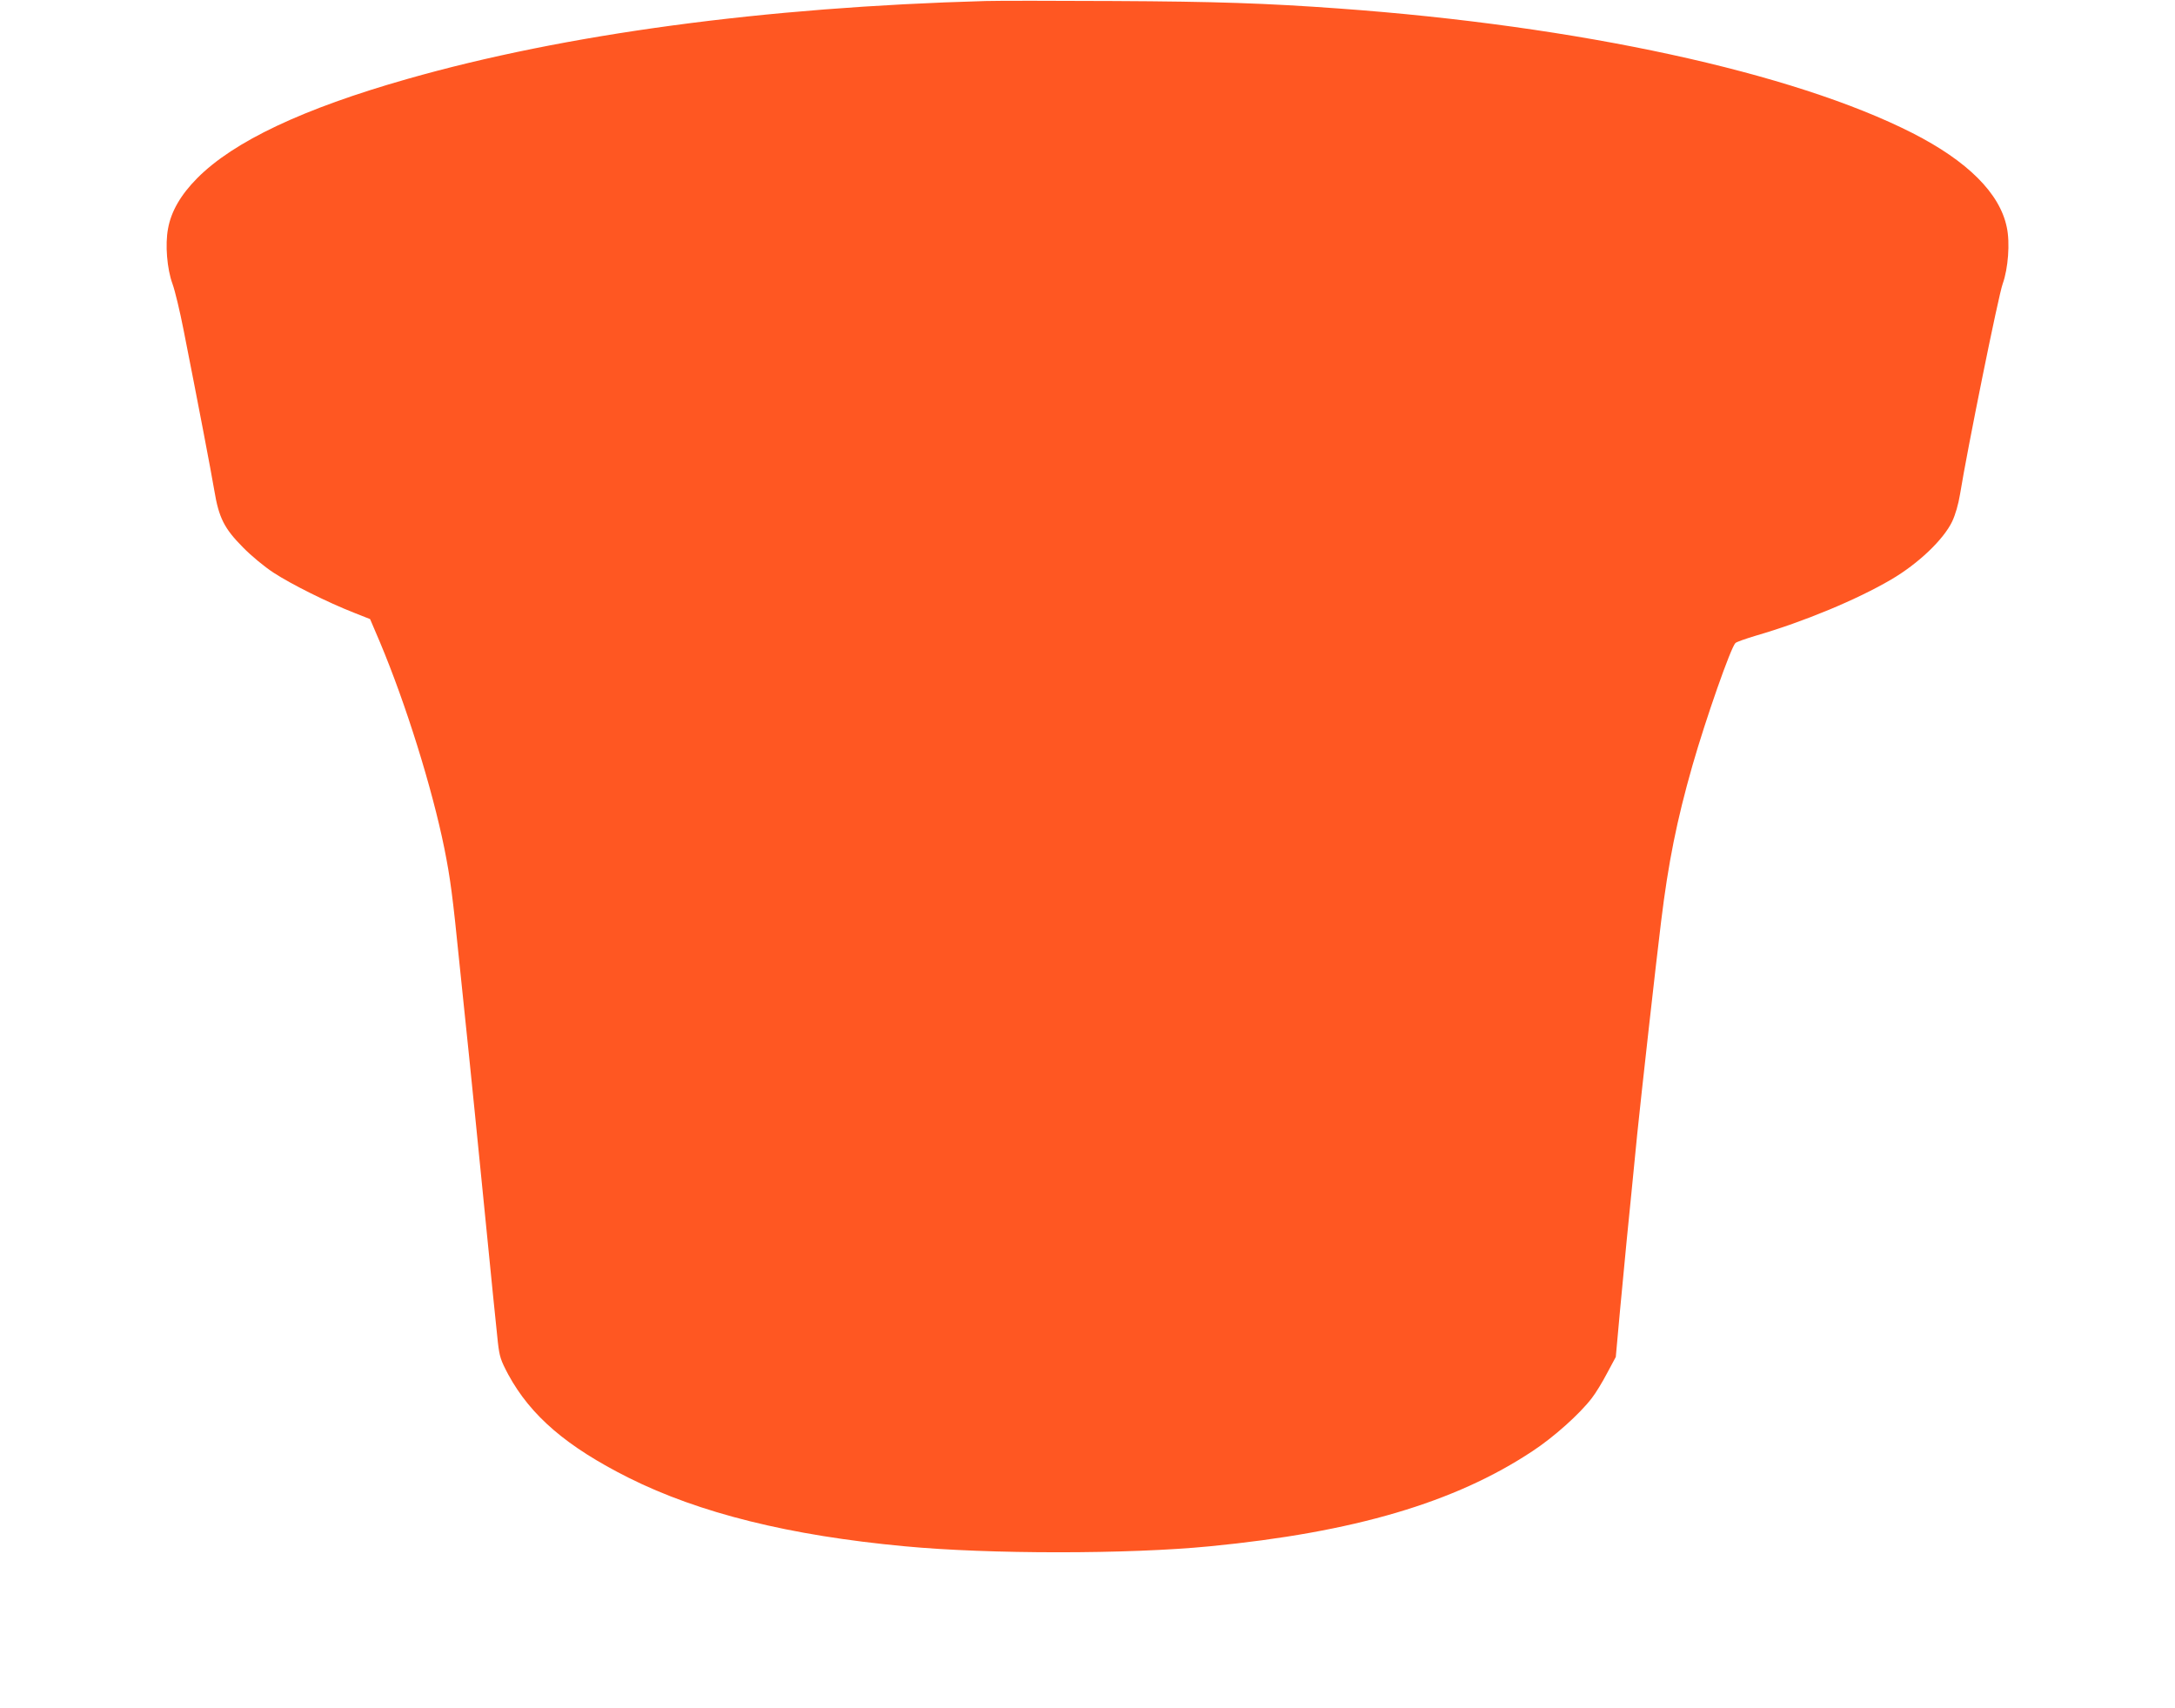
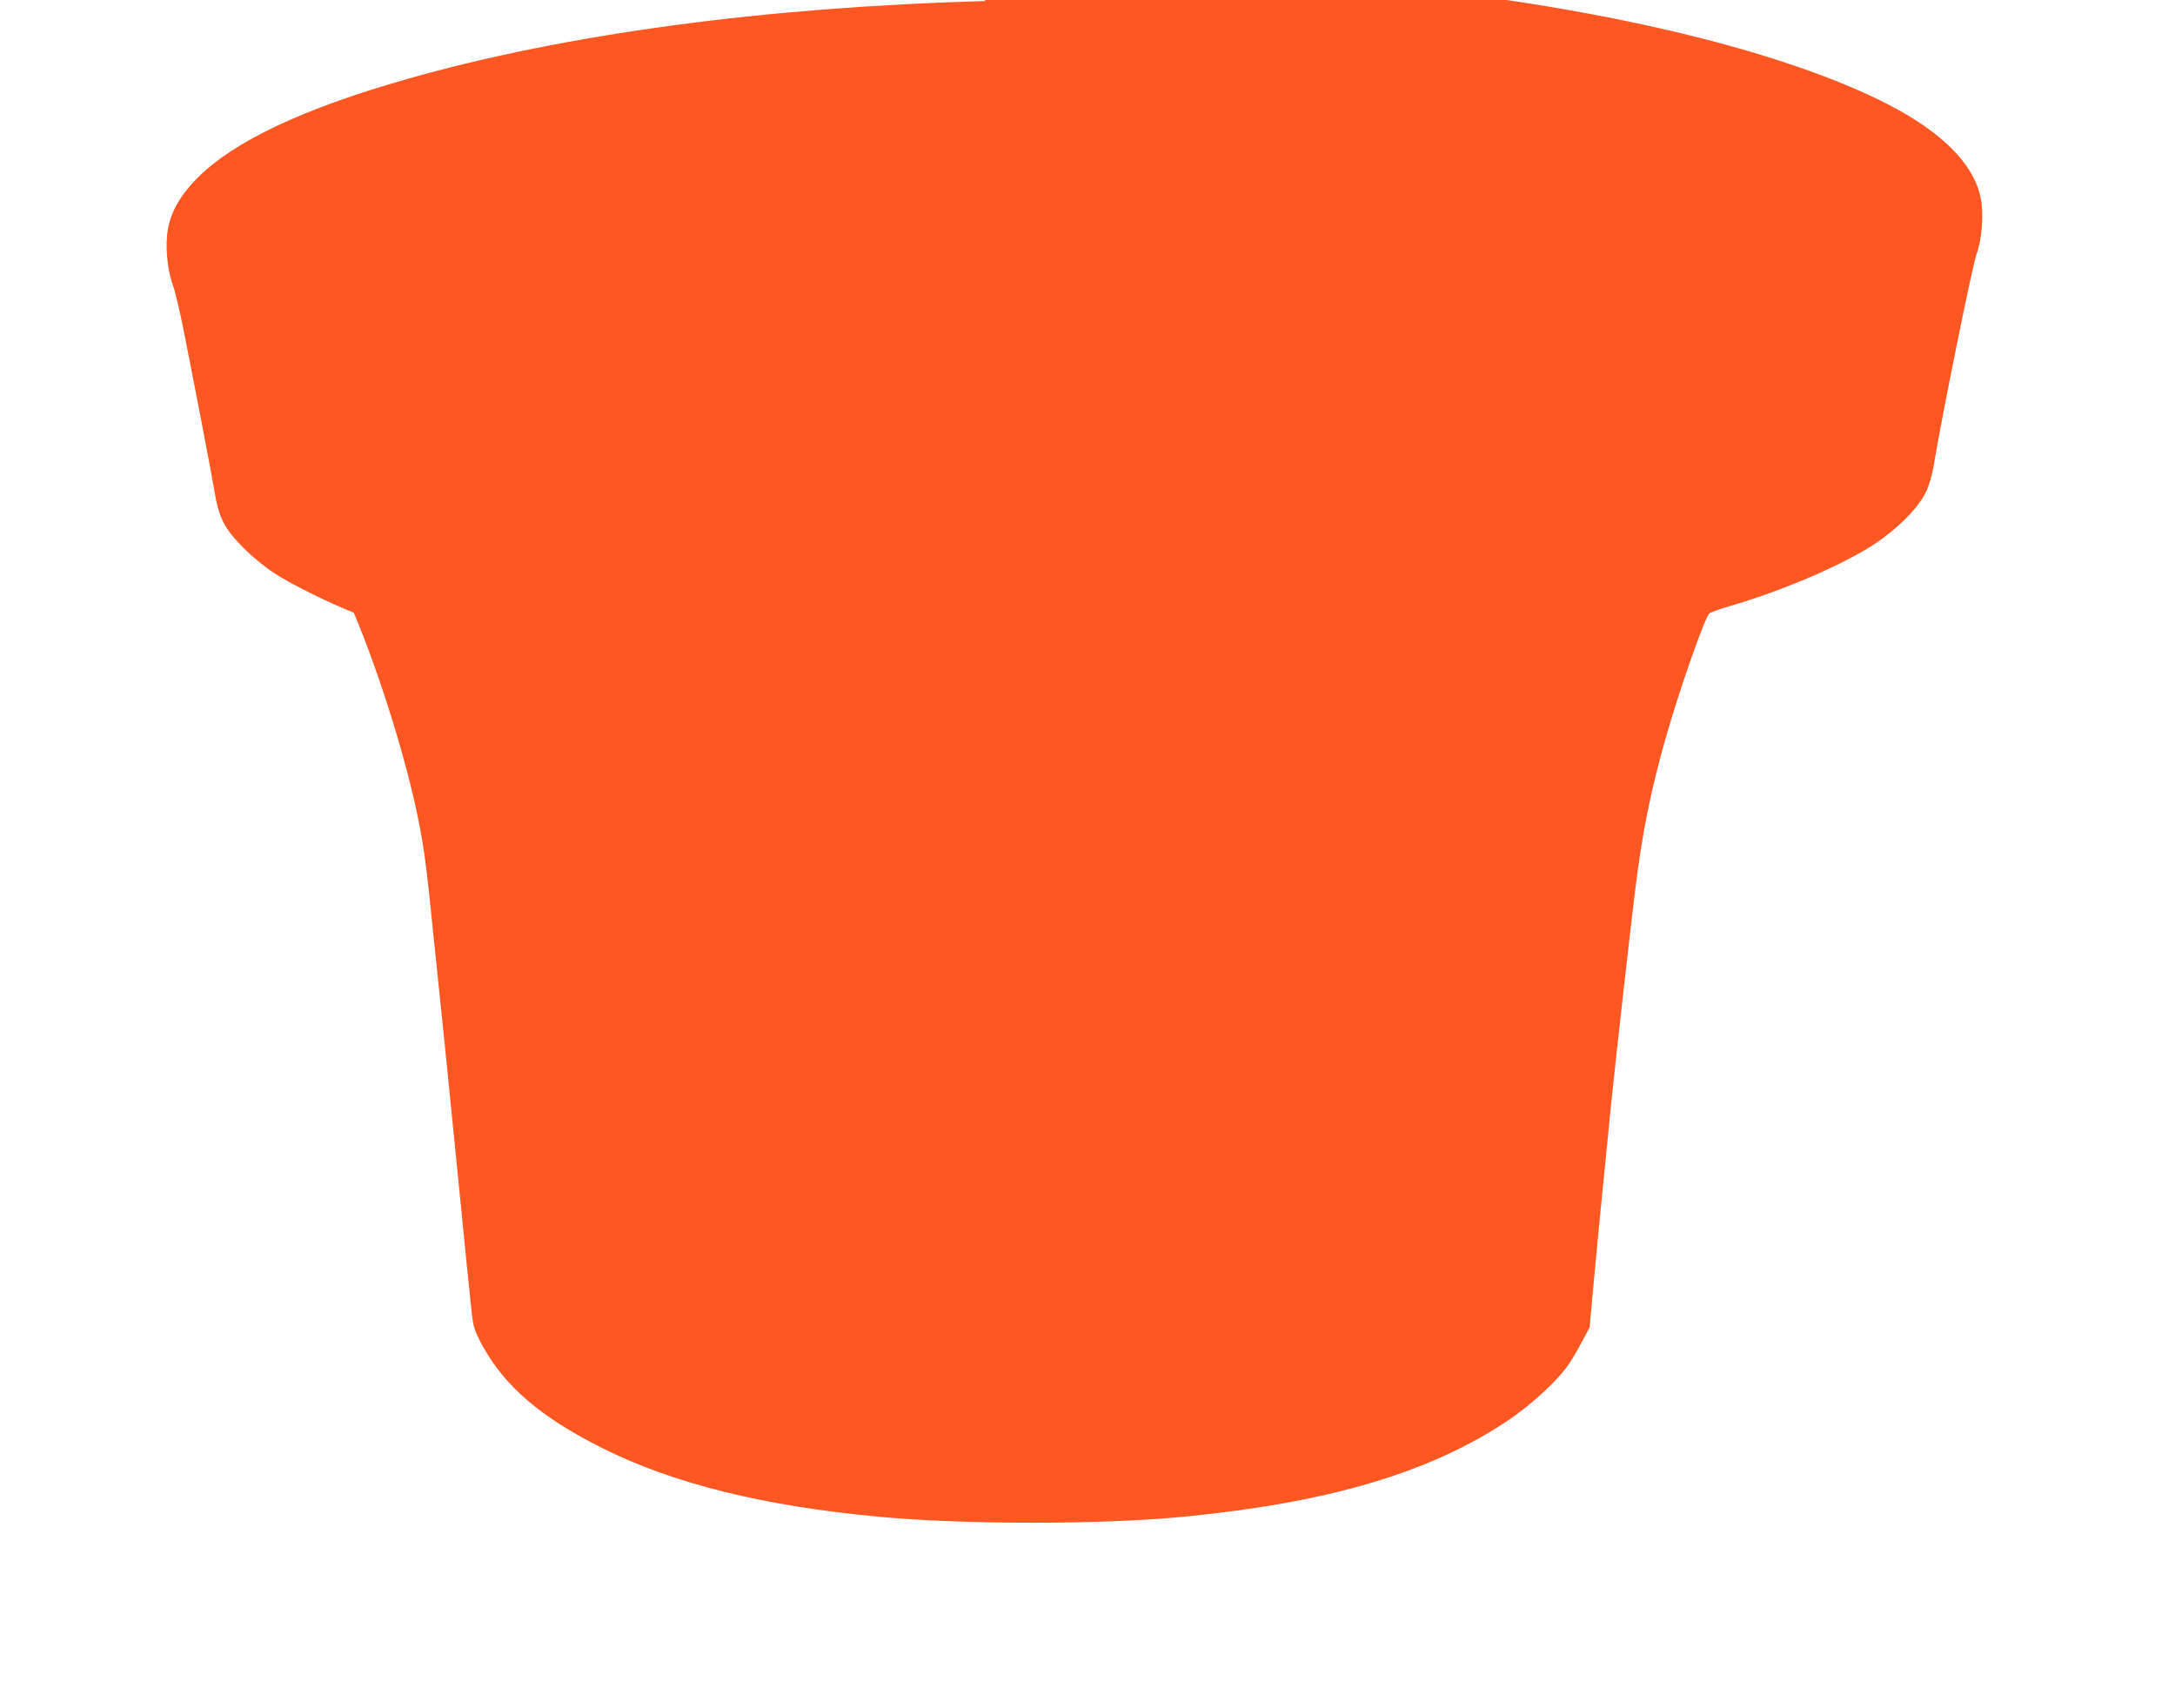
<svg xmlns="http://www.w3.org/2000/svg" version="1.0" width="1280pt" height="1005pt" viewBox="0 0 1280 1005" preserveAspectRatio="xMidYMid meet">
  <g transform="translate(0,1005) scale(0.1,-0.1)" fill="#ff5722" stroke="none">
-     <path d="M5800 10044 c-1299 -36 -2475 -194 -3404 -459 -612 -174 -1021 -367 -1236 -584 -96 -97 -153 -195 -171 -296 -18 -94 -6 -238 26 -325 15 -41 44 -163 65 -270 86 -435 162 -832 181 -945 27 -163 59 -225 169 -336 49 -50 125 -113 180 -149 104 -68 321 -176 472 -235 l96 -38 58 -136 c153 -364 307 -858 379 -1213 35 -175 49 -279 89 -678 20 -190 45 -433 56 -540 11 -107 52 -510 90 -895 38 -385 74 -742 80 -794 10 -85 16 -104 61 -189 132 -243 344 -425 709 -608 416 -208 947 -340 1625 -403 494 -47 1317 -47 1795 0 847 82 1442 257 1899 560 125 82 278 219 349 312 22 28 63 95 90 147 l51 95 25 275 c37 394 45 472 67 690 11 107 26 263 34 345 23 225 112 1022 141 1255 42 343 92 593 184 915 80 279 226 695 253 721 7 7 62 26 122 44 282 82 594 212 795 330 159 93 308 235 359 342 19 41 36 100 46 160 42 260 226 1170 251 1238 32 89 44 241 24 333 -41 200 -231 389 -555 554 -703 357 -1963 631 -3376 733 -429 31 -722 41 -1324 44 -352 2 -692 2 -755 0z" />
+     <path d="M5800 10044 c-1299 -36 -2475 -194 -3404 -459 -612 -174 -1021 -367 -1236 -584 -96 -97 -153 -195 -171 -296 -18 -94 -6 -238 26 -325 15 -41 44 -163 65 -270 86 -435 162 -832 181 -945 27 -163 59 -225 169 -336 49 -50 125 -113 180 -149 104 -68 321 -176 472 -235 c153 -364 307 -858 379 -1213 35 -175 49 -279 89 -678 20 -190 45 -433 56 -540 11 -107 52 -510 90 -895 38 -385 74 -742 80 -794 10 -85 16 -104 61 -189 132 -243 344 -425 709 -608 416 -208 947 -340 1625 -403 494 -47 1317 -47 1795 0 847 82 1442 257 1899 560 125 82 278 219 349 312 22 28 63 95 90 147 l51 95 25 275 c37 394 45 472 67 690 11 107 26 263 34 345 23 225 112 1022 141 1255 42 343 92 593 184 915 80 279 226 695 253 721 7 7 62 26 122 44 282 82 594 212 795 330 159 93 308 235 359 342 19 41 36 100 46 160 42 260 226 1170 251 1238 32 89 44 241 24 333 -41 200 -231 389 -555 554 -703 357 -1963 631 -3376 733 -429 31 -722 41 -1324 44 -352 2 -692 2 -755 0z" />
  </g>
</svg>